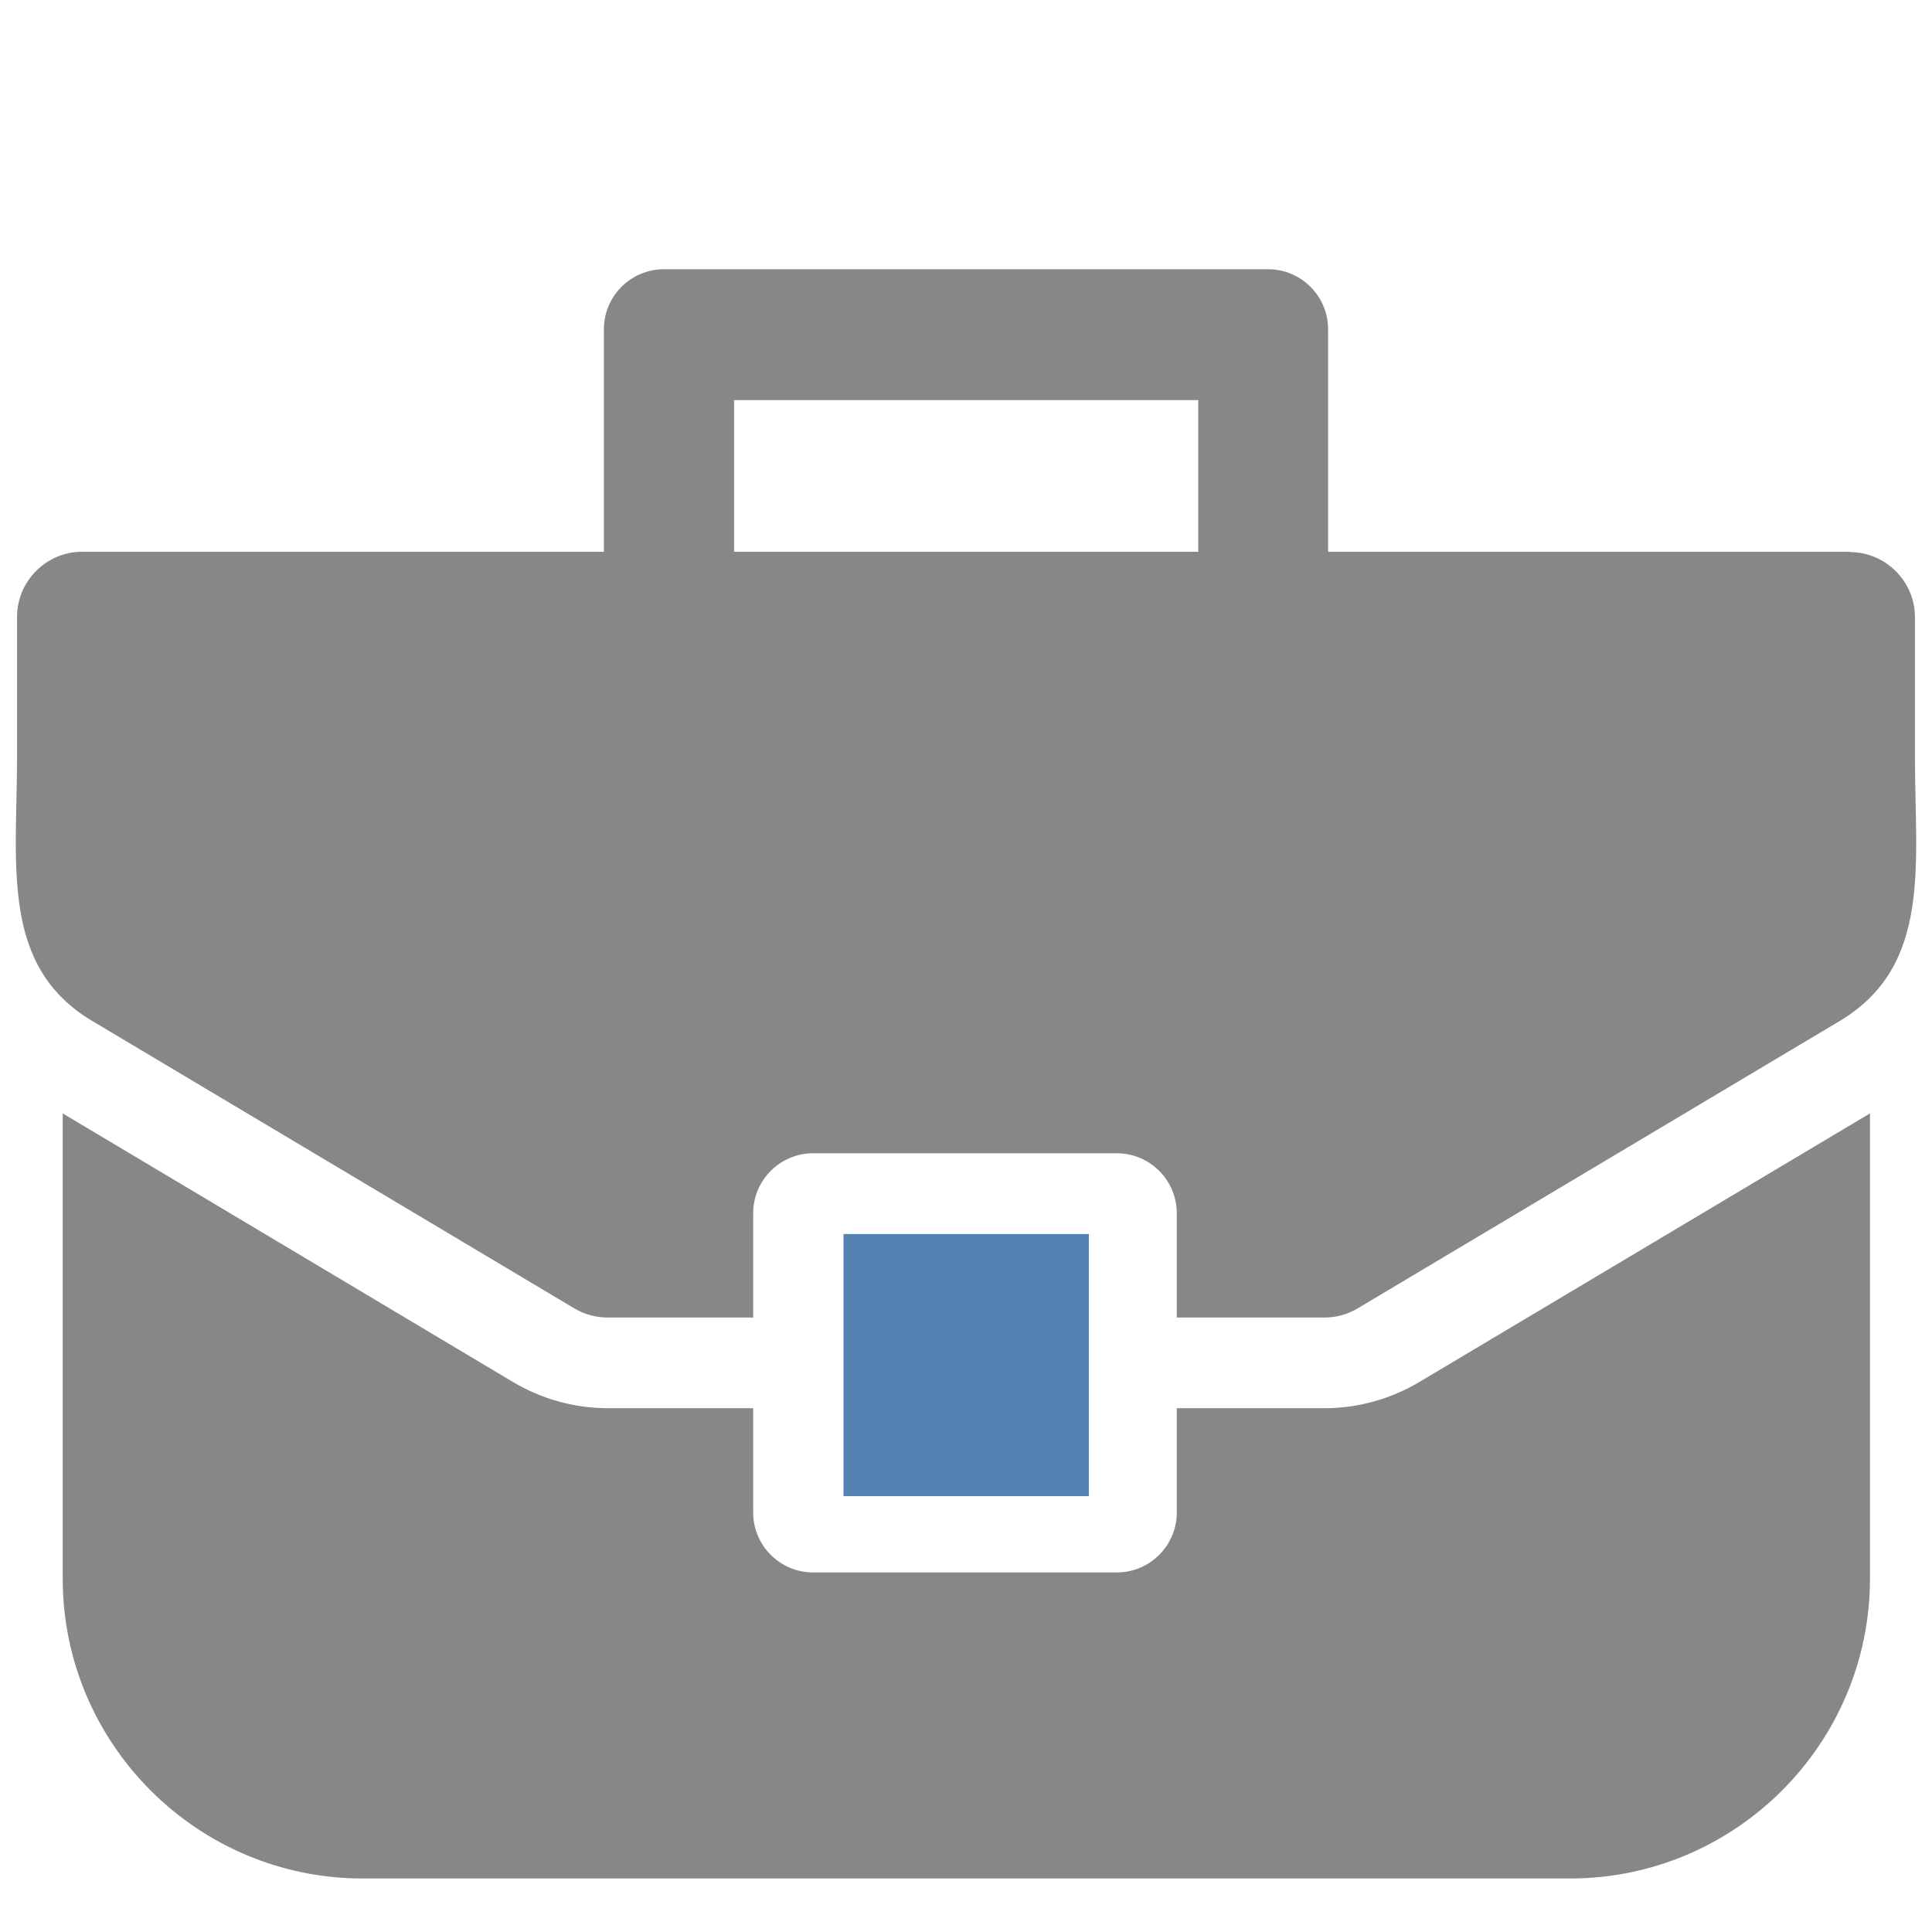
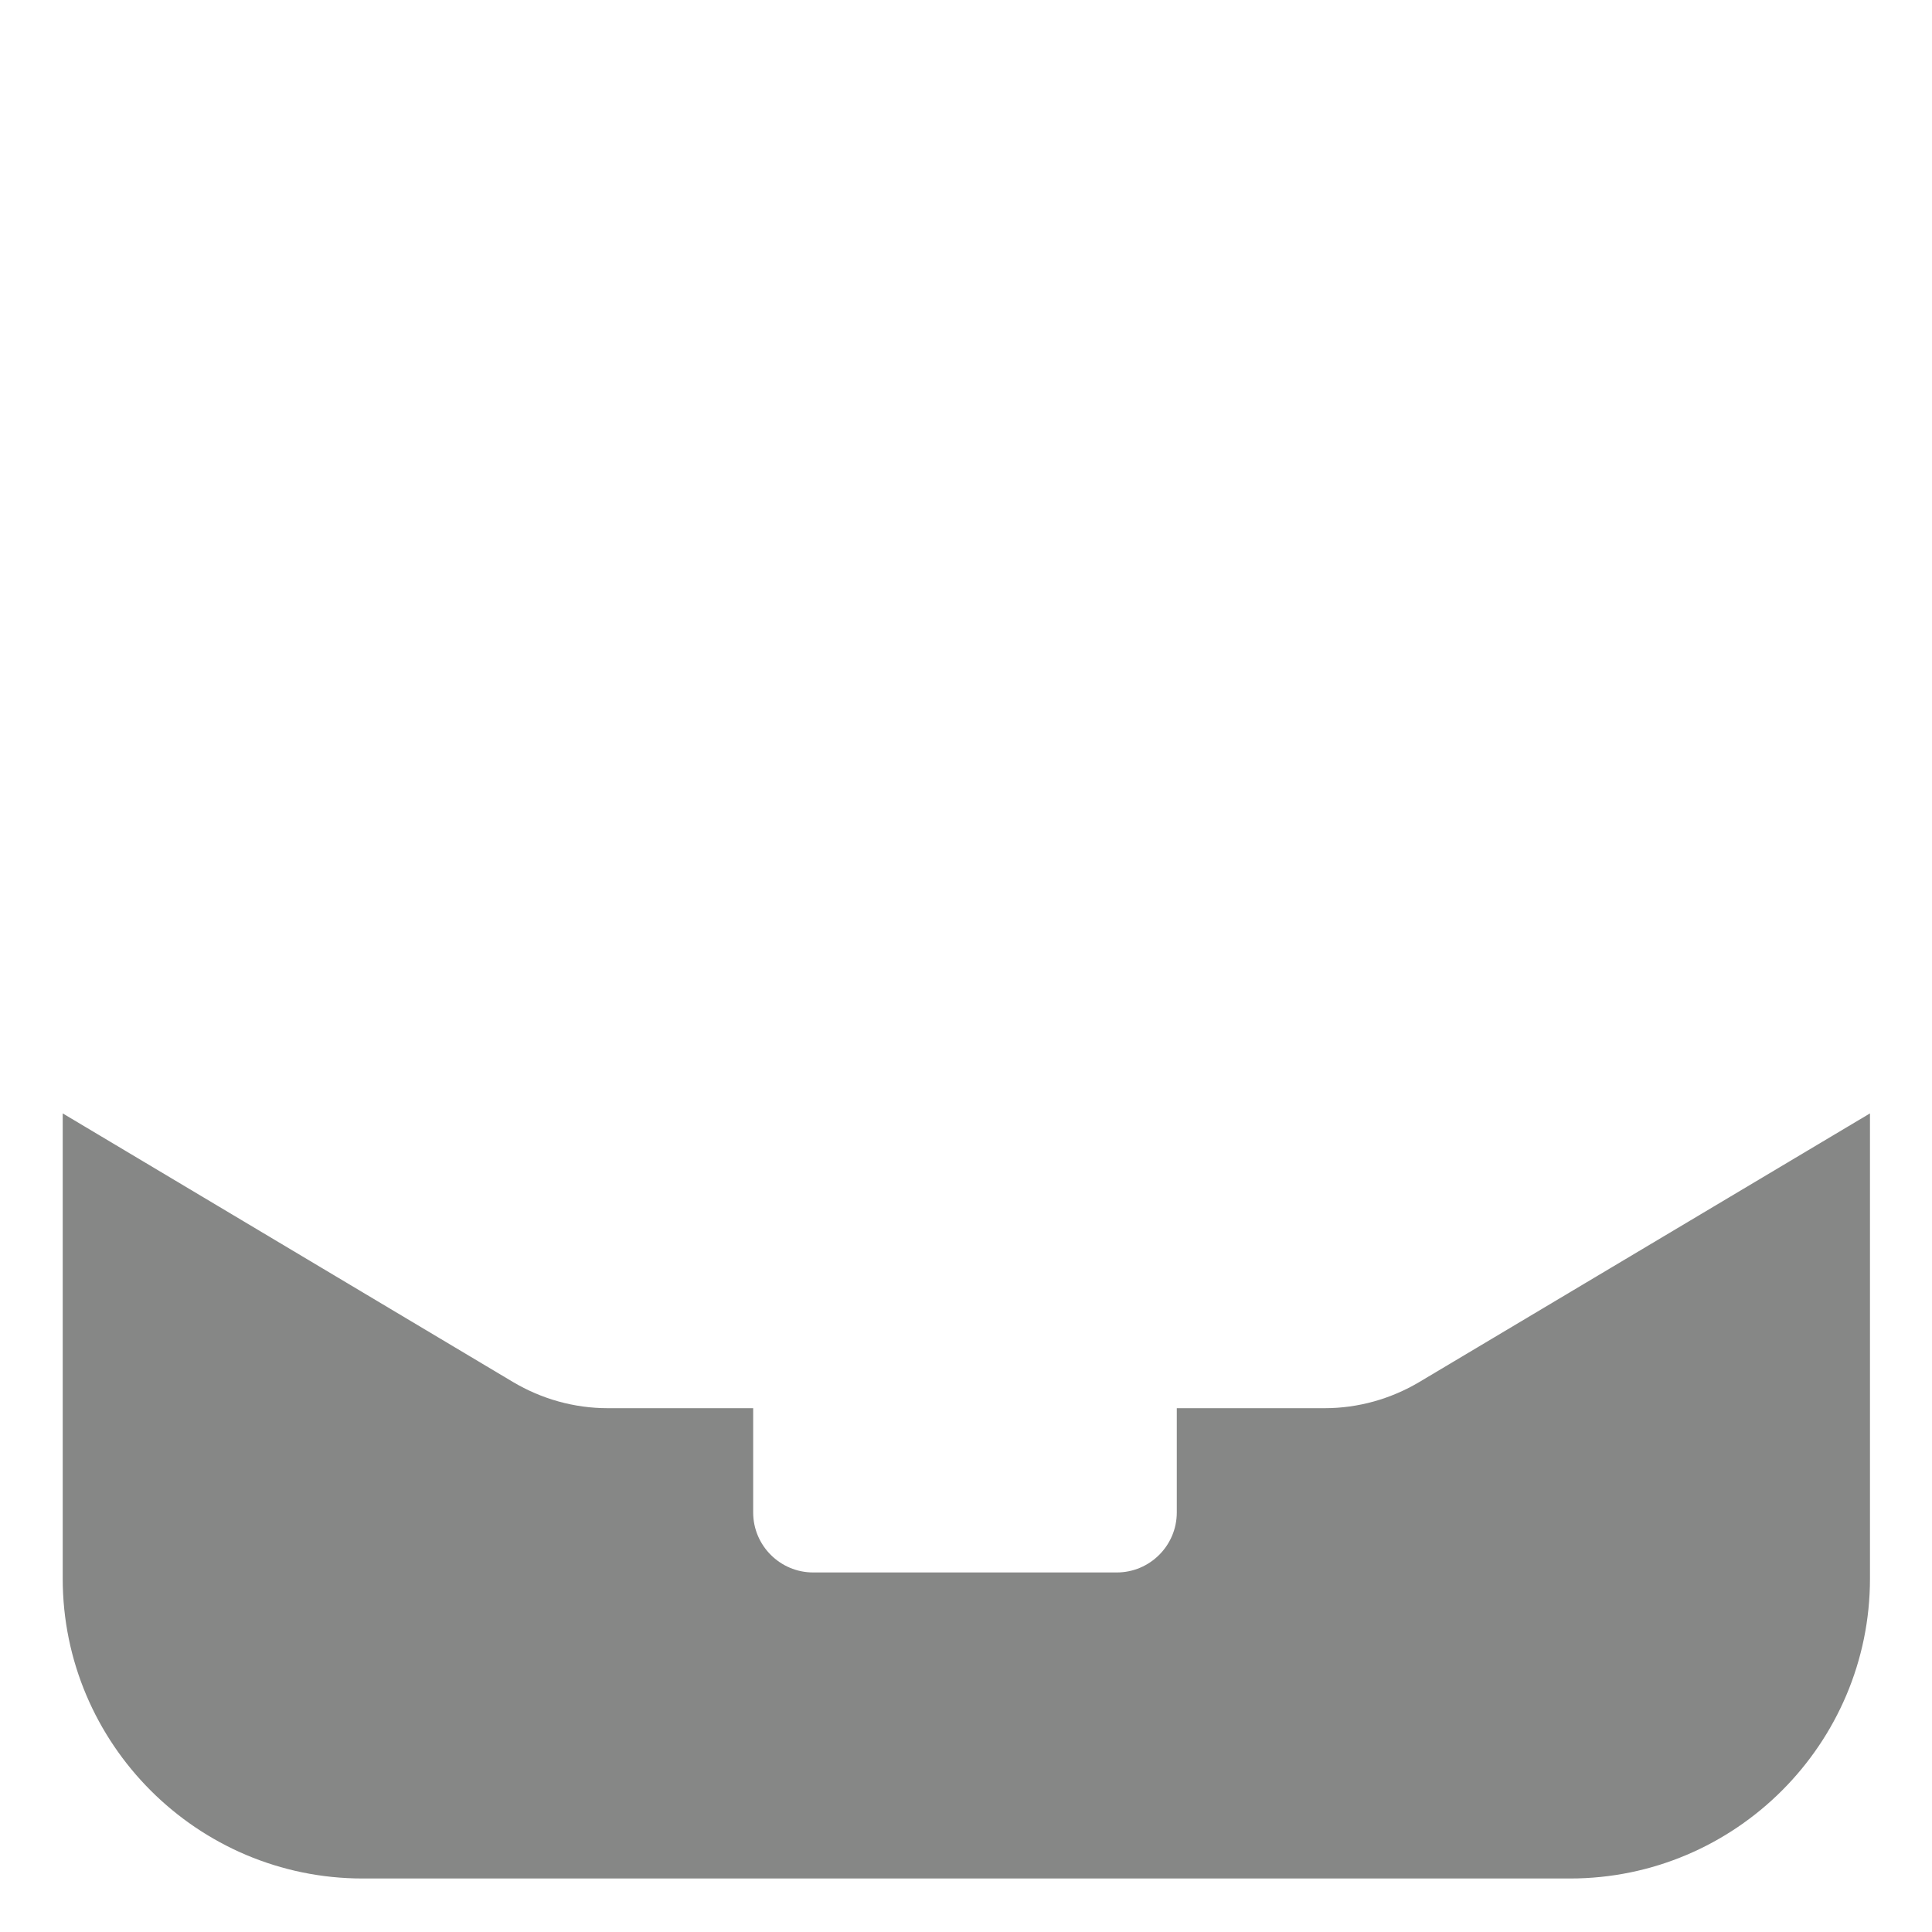
<svg xmlns="http://www.w3.org/2000/svg" id="Ebene_1" version="1.1" viewBox="0 0 56.69 56.69">
  <defs>
    <style>
      .st0 {
        fill: #5382b3;
      }

      .st1 {
        fill: #868786;
      }
    </style>
  </defs>
  <path class="st1" d="M38.86,41.32h-4.33s0,3.06,0,3.06c0,.97-.79,1.76-1.76,1.76h-8.91c-.97,0-1.76-.79-1.76-1.76v-3.06h-4.27c-.98,0-1.94-.27-2.78-.77l-13.21-7.88v13.65c0,4.85,3.95,8.8,8.8,8.8h35.43c4.85,0,8.8-3.95,8.8-8.8v-13.65l-13.22,7.88c-.84.5-1.8.77-2.78.77h0ZM38.86,41.32" />
-   <path class="st1" d="M54.28,16.19h-15.31v-6.53c0-.97-.79-1.76-1.76-1.76h-17.73c-.97,0-1.76.79-1.76,1.76v6.53H2.41c-1.05,0-1.91.86-1.91,1.91v4.11C.5,25.38,0,28.35,2.71,29.96l14.14,8.43c.3.18.64.27.98.27h4.27v-3.06c0-.97.79-1.76,1.76-1.76h8.91c.97,0,1.76.79,1.76,1.76v3.06h4.33c.35,0,.68-.09.98-.27l14.14-8.43c2.71-1.62,2.21-4.58,2.21-7.74v-4.11c0-1.05-.86-1.91-1.91-1.91h0ZM21.54,16.19v-4.45h13.62v4.45h-13.62ZM21.24,16.19" />
-   <rect class="st0" x="24.75" y="36.21" width="7.2" height="7.69" />
</svg>